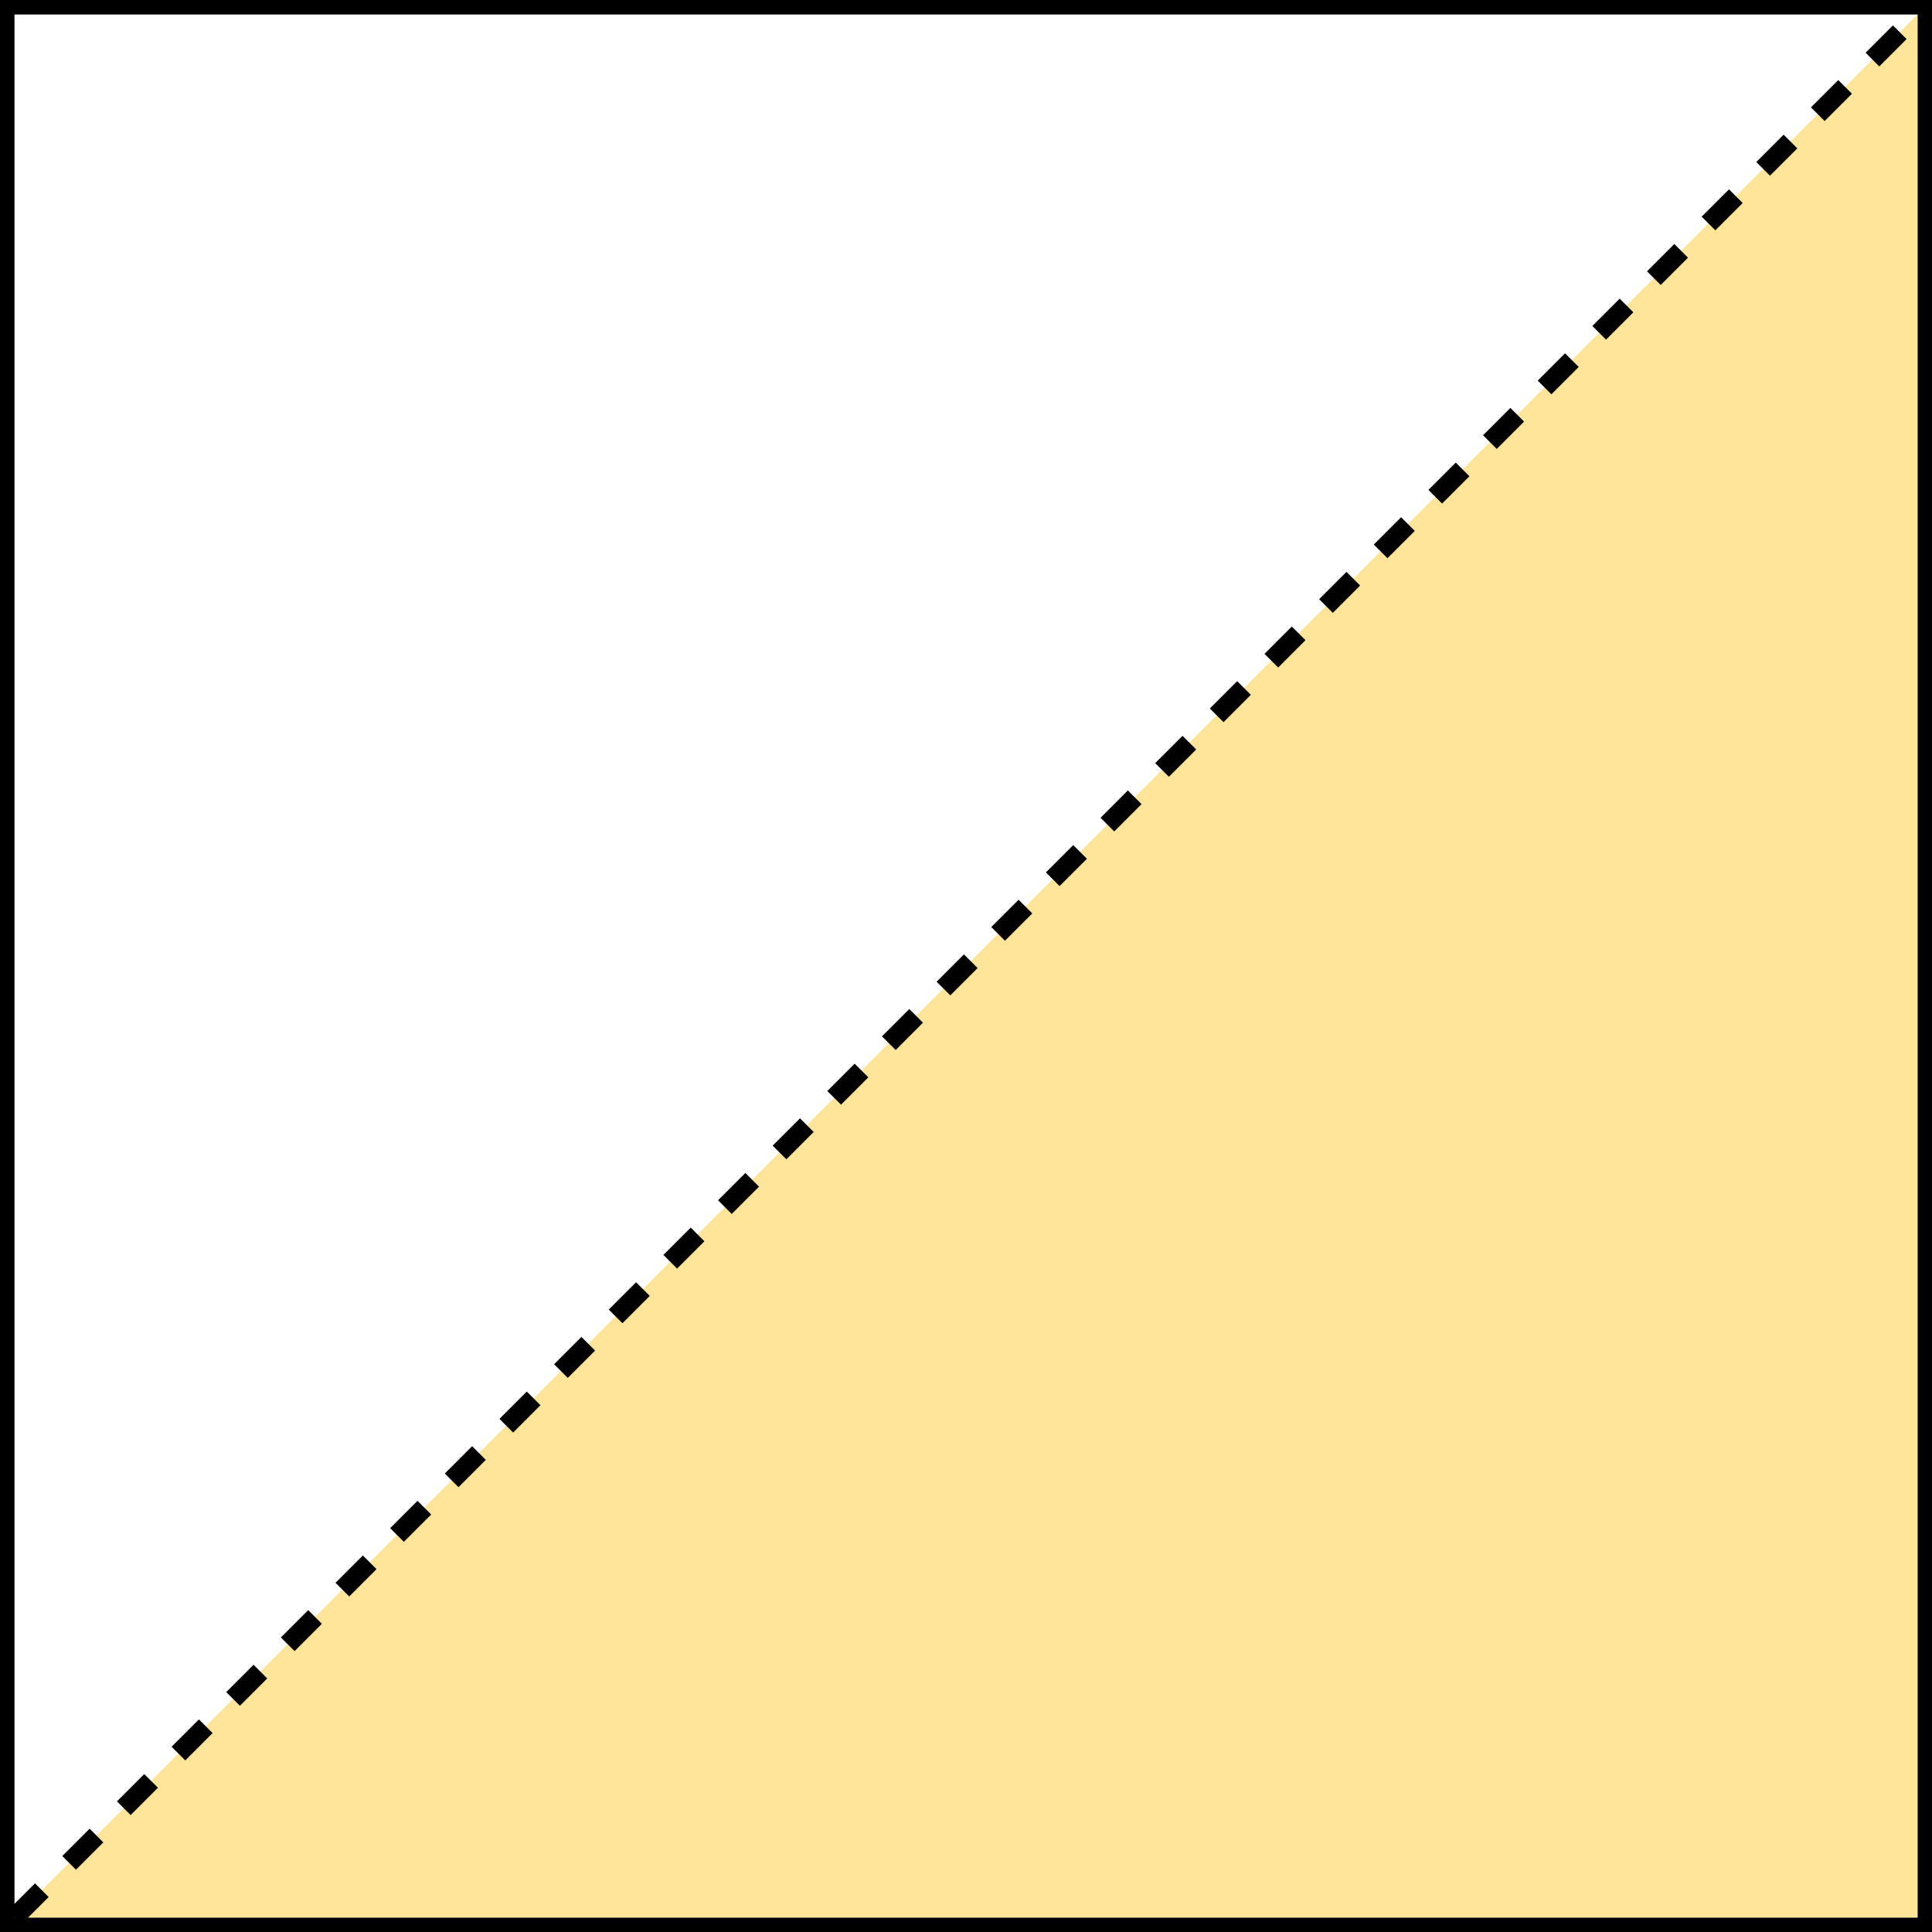
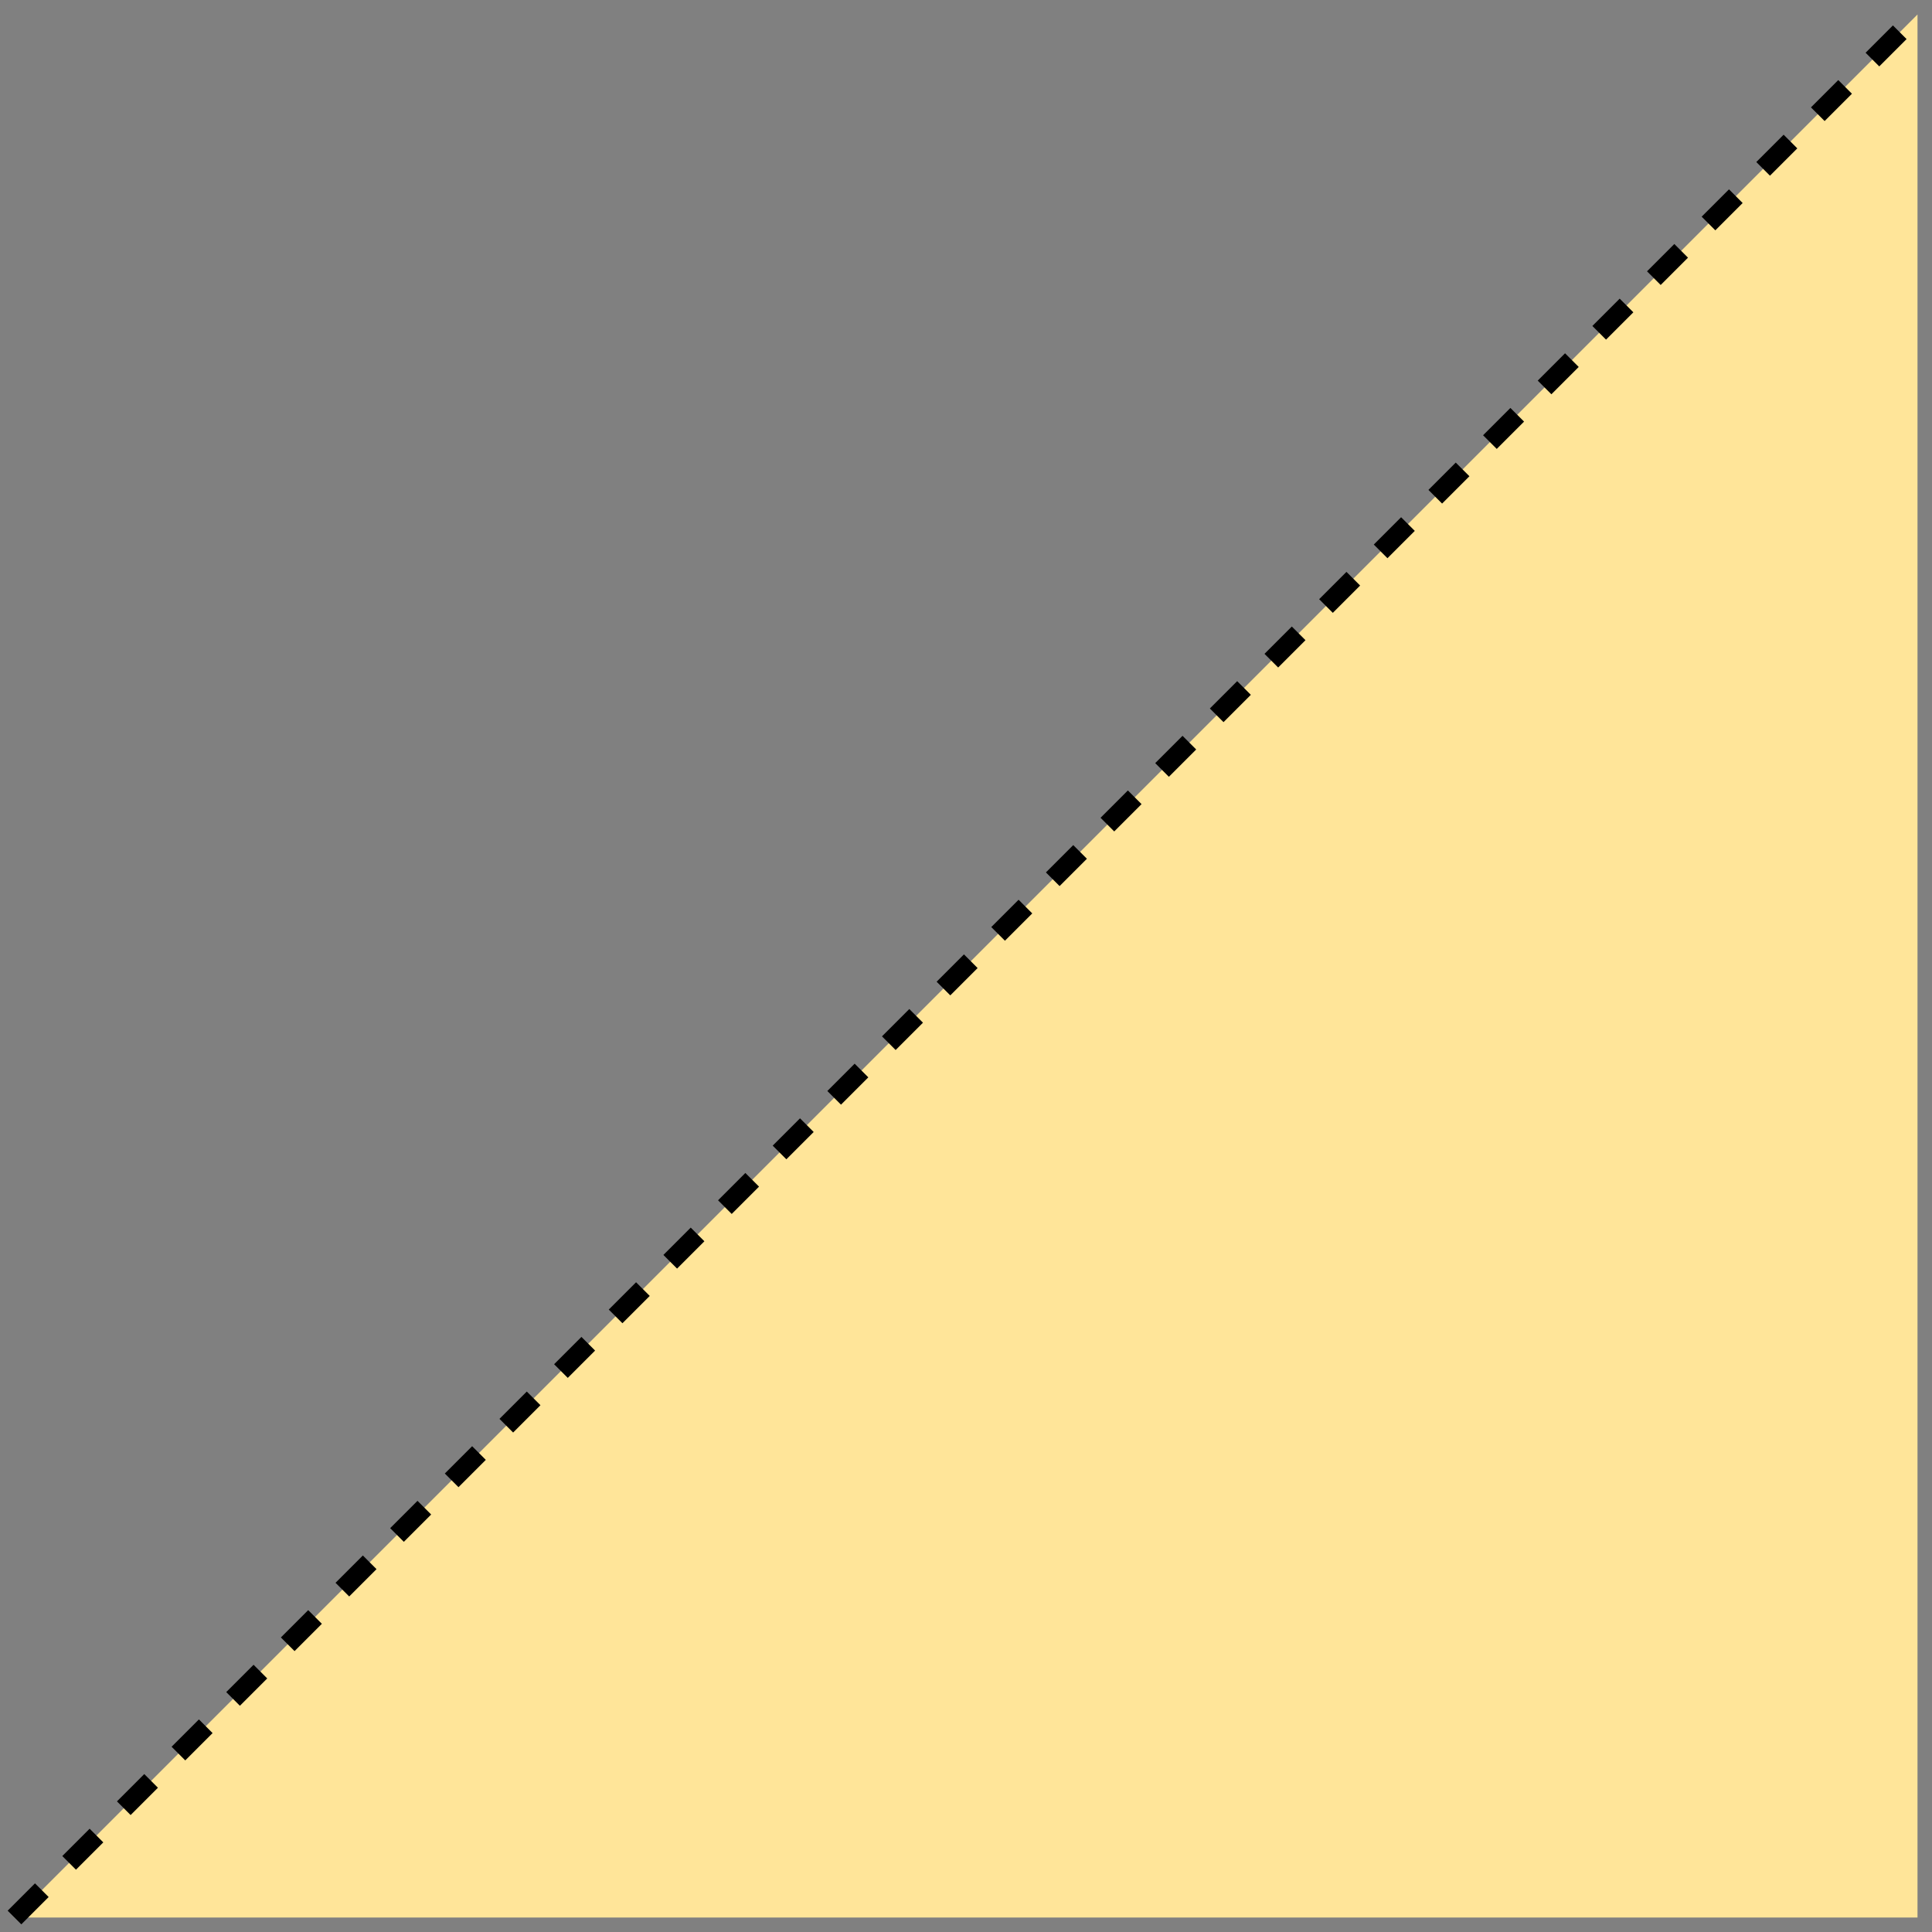
<svg xmlns="http://www.w3.org/2000/svg" width="200" height="200">
  <rect width="100%" height="100%" fill="#808080" stroke="none" />
-   <rect x="0" y="0" width="200" height="200" fill="white" stroke="black" stroke-width="3" />
  <polygon points="198.5,198.5 198.5,1.5 1.5,198.5" fill="#ffe599" />
  <line x1="1.5" y1="198.5" x2="198.5" y2="1.5" stroke="black" stroke-dasharray="4,4" stroke-width="2" />
</svg>